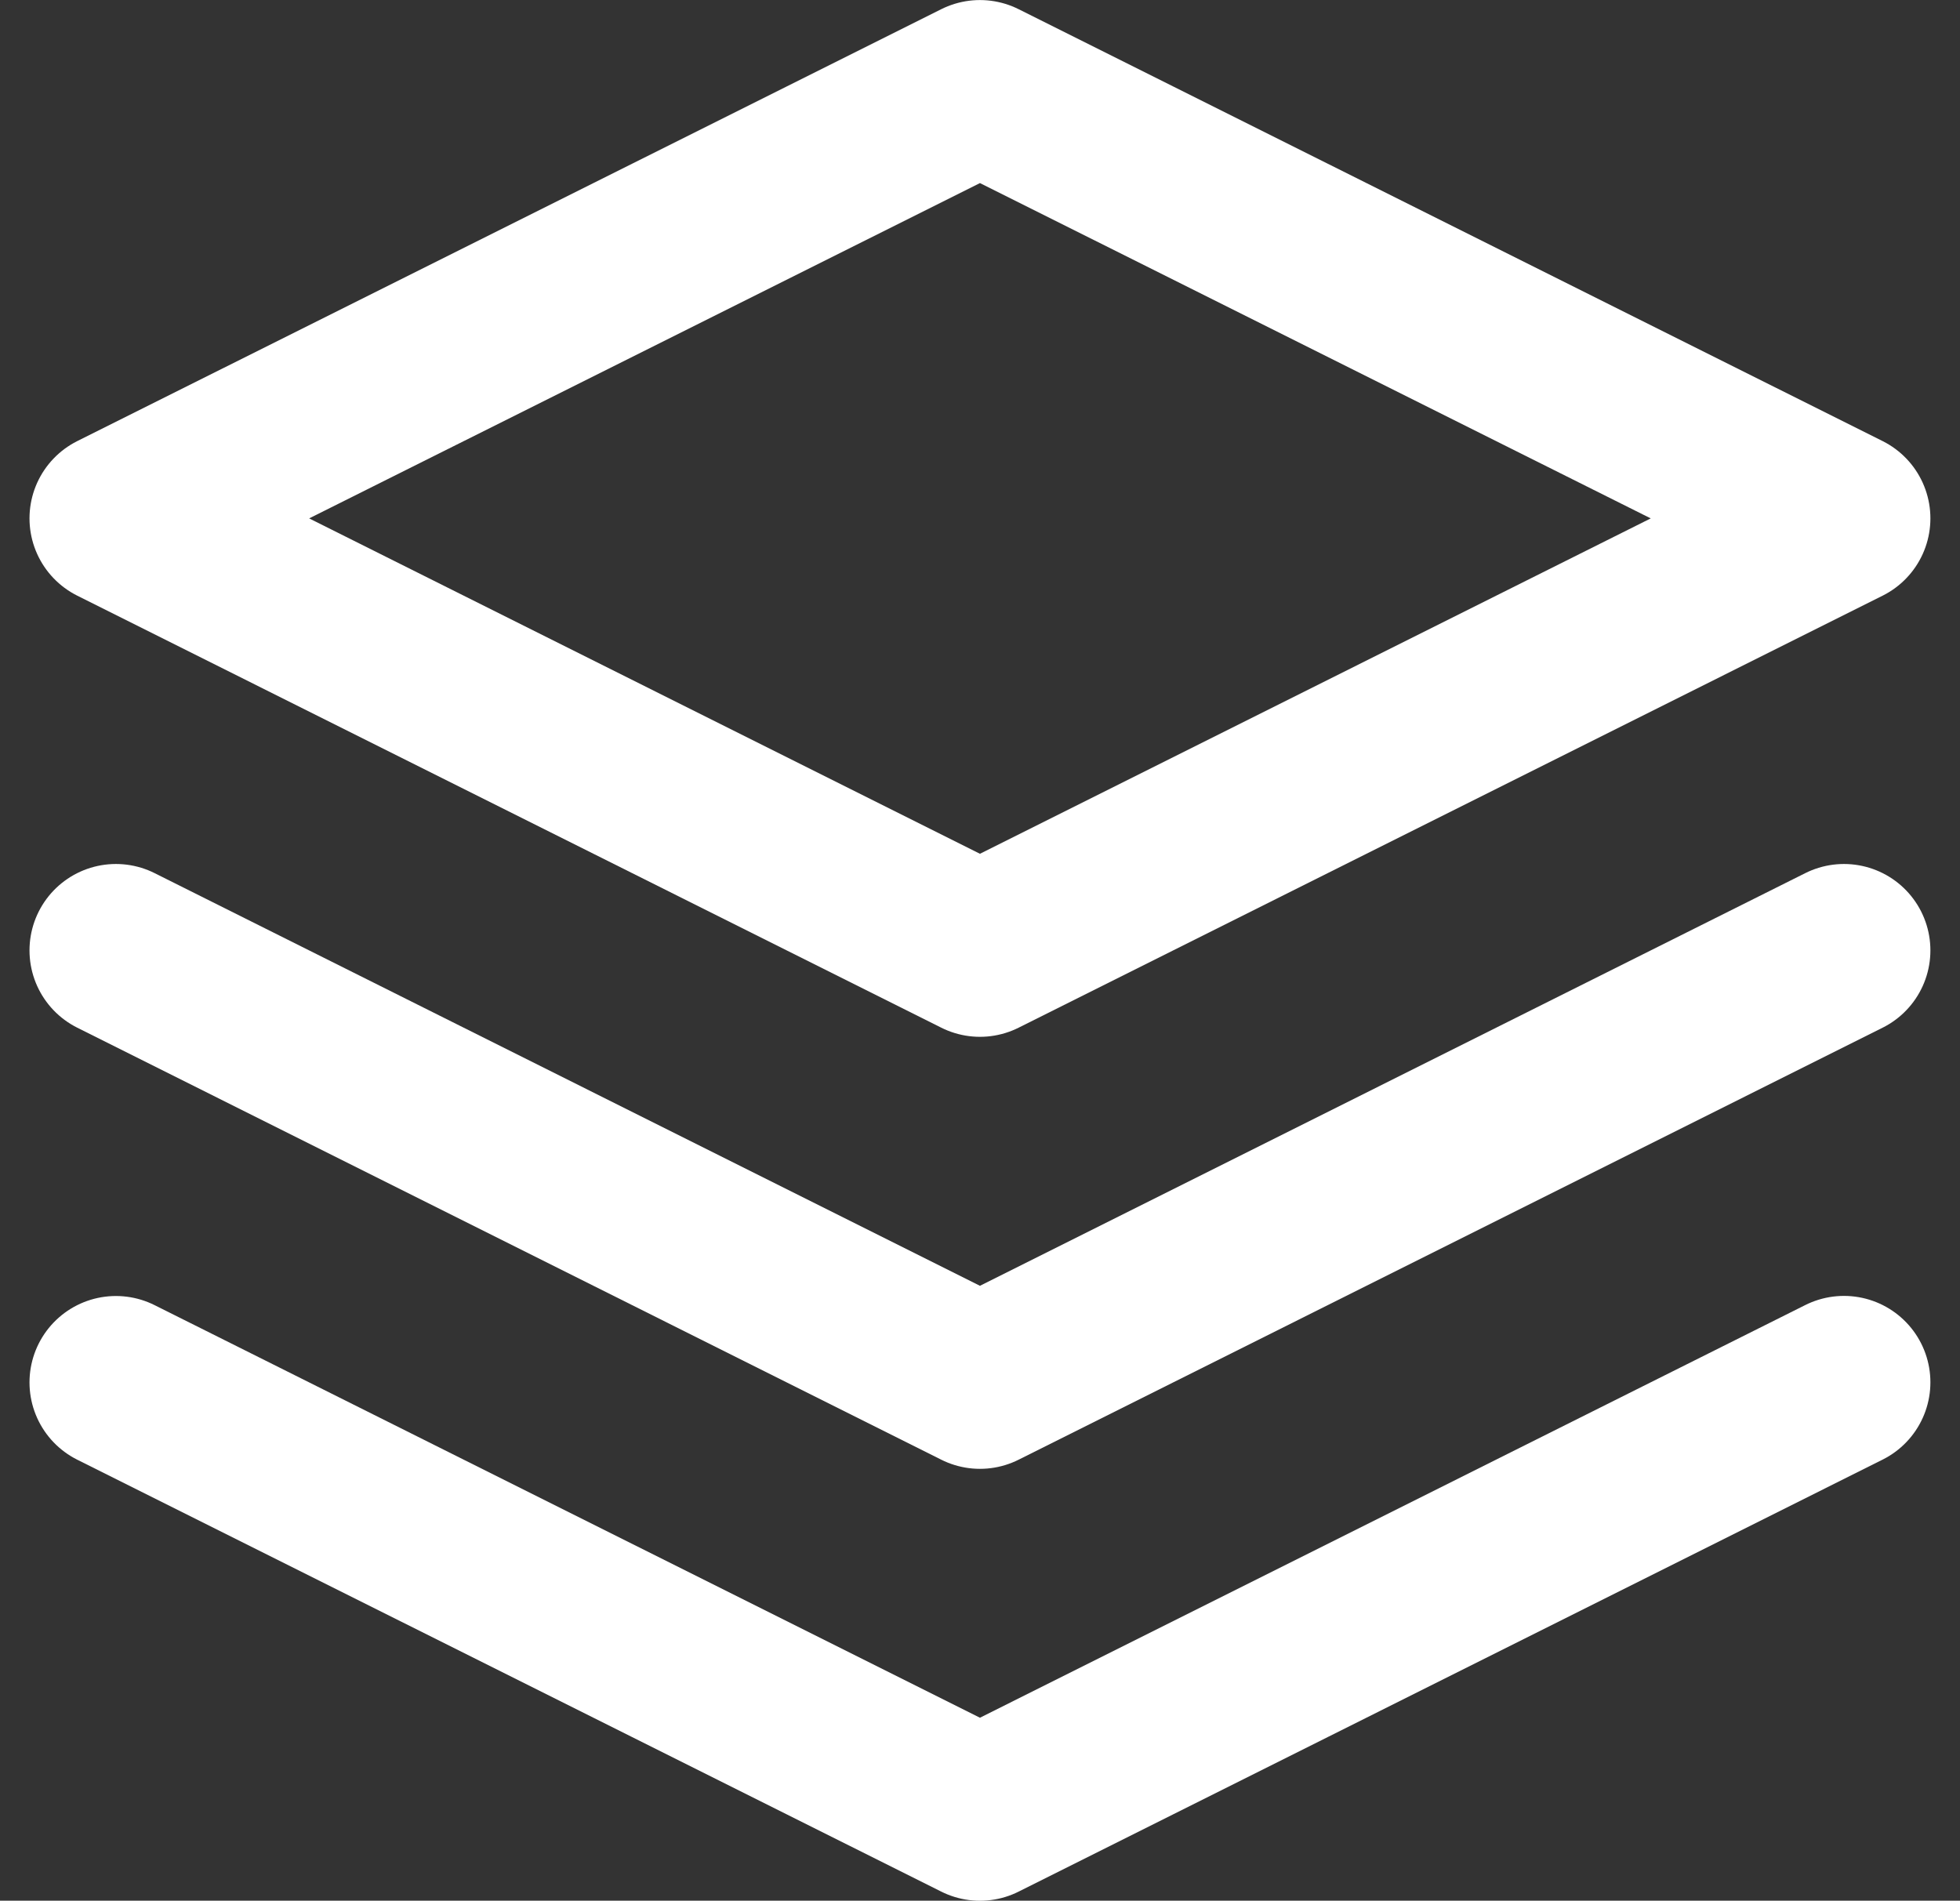
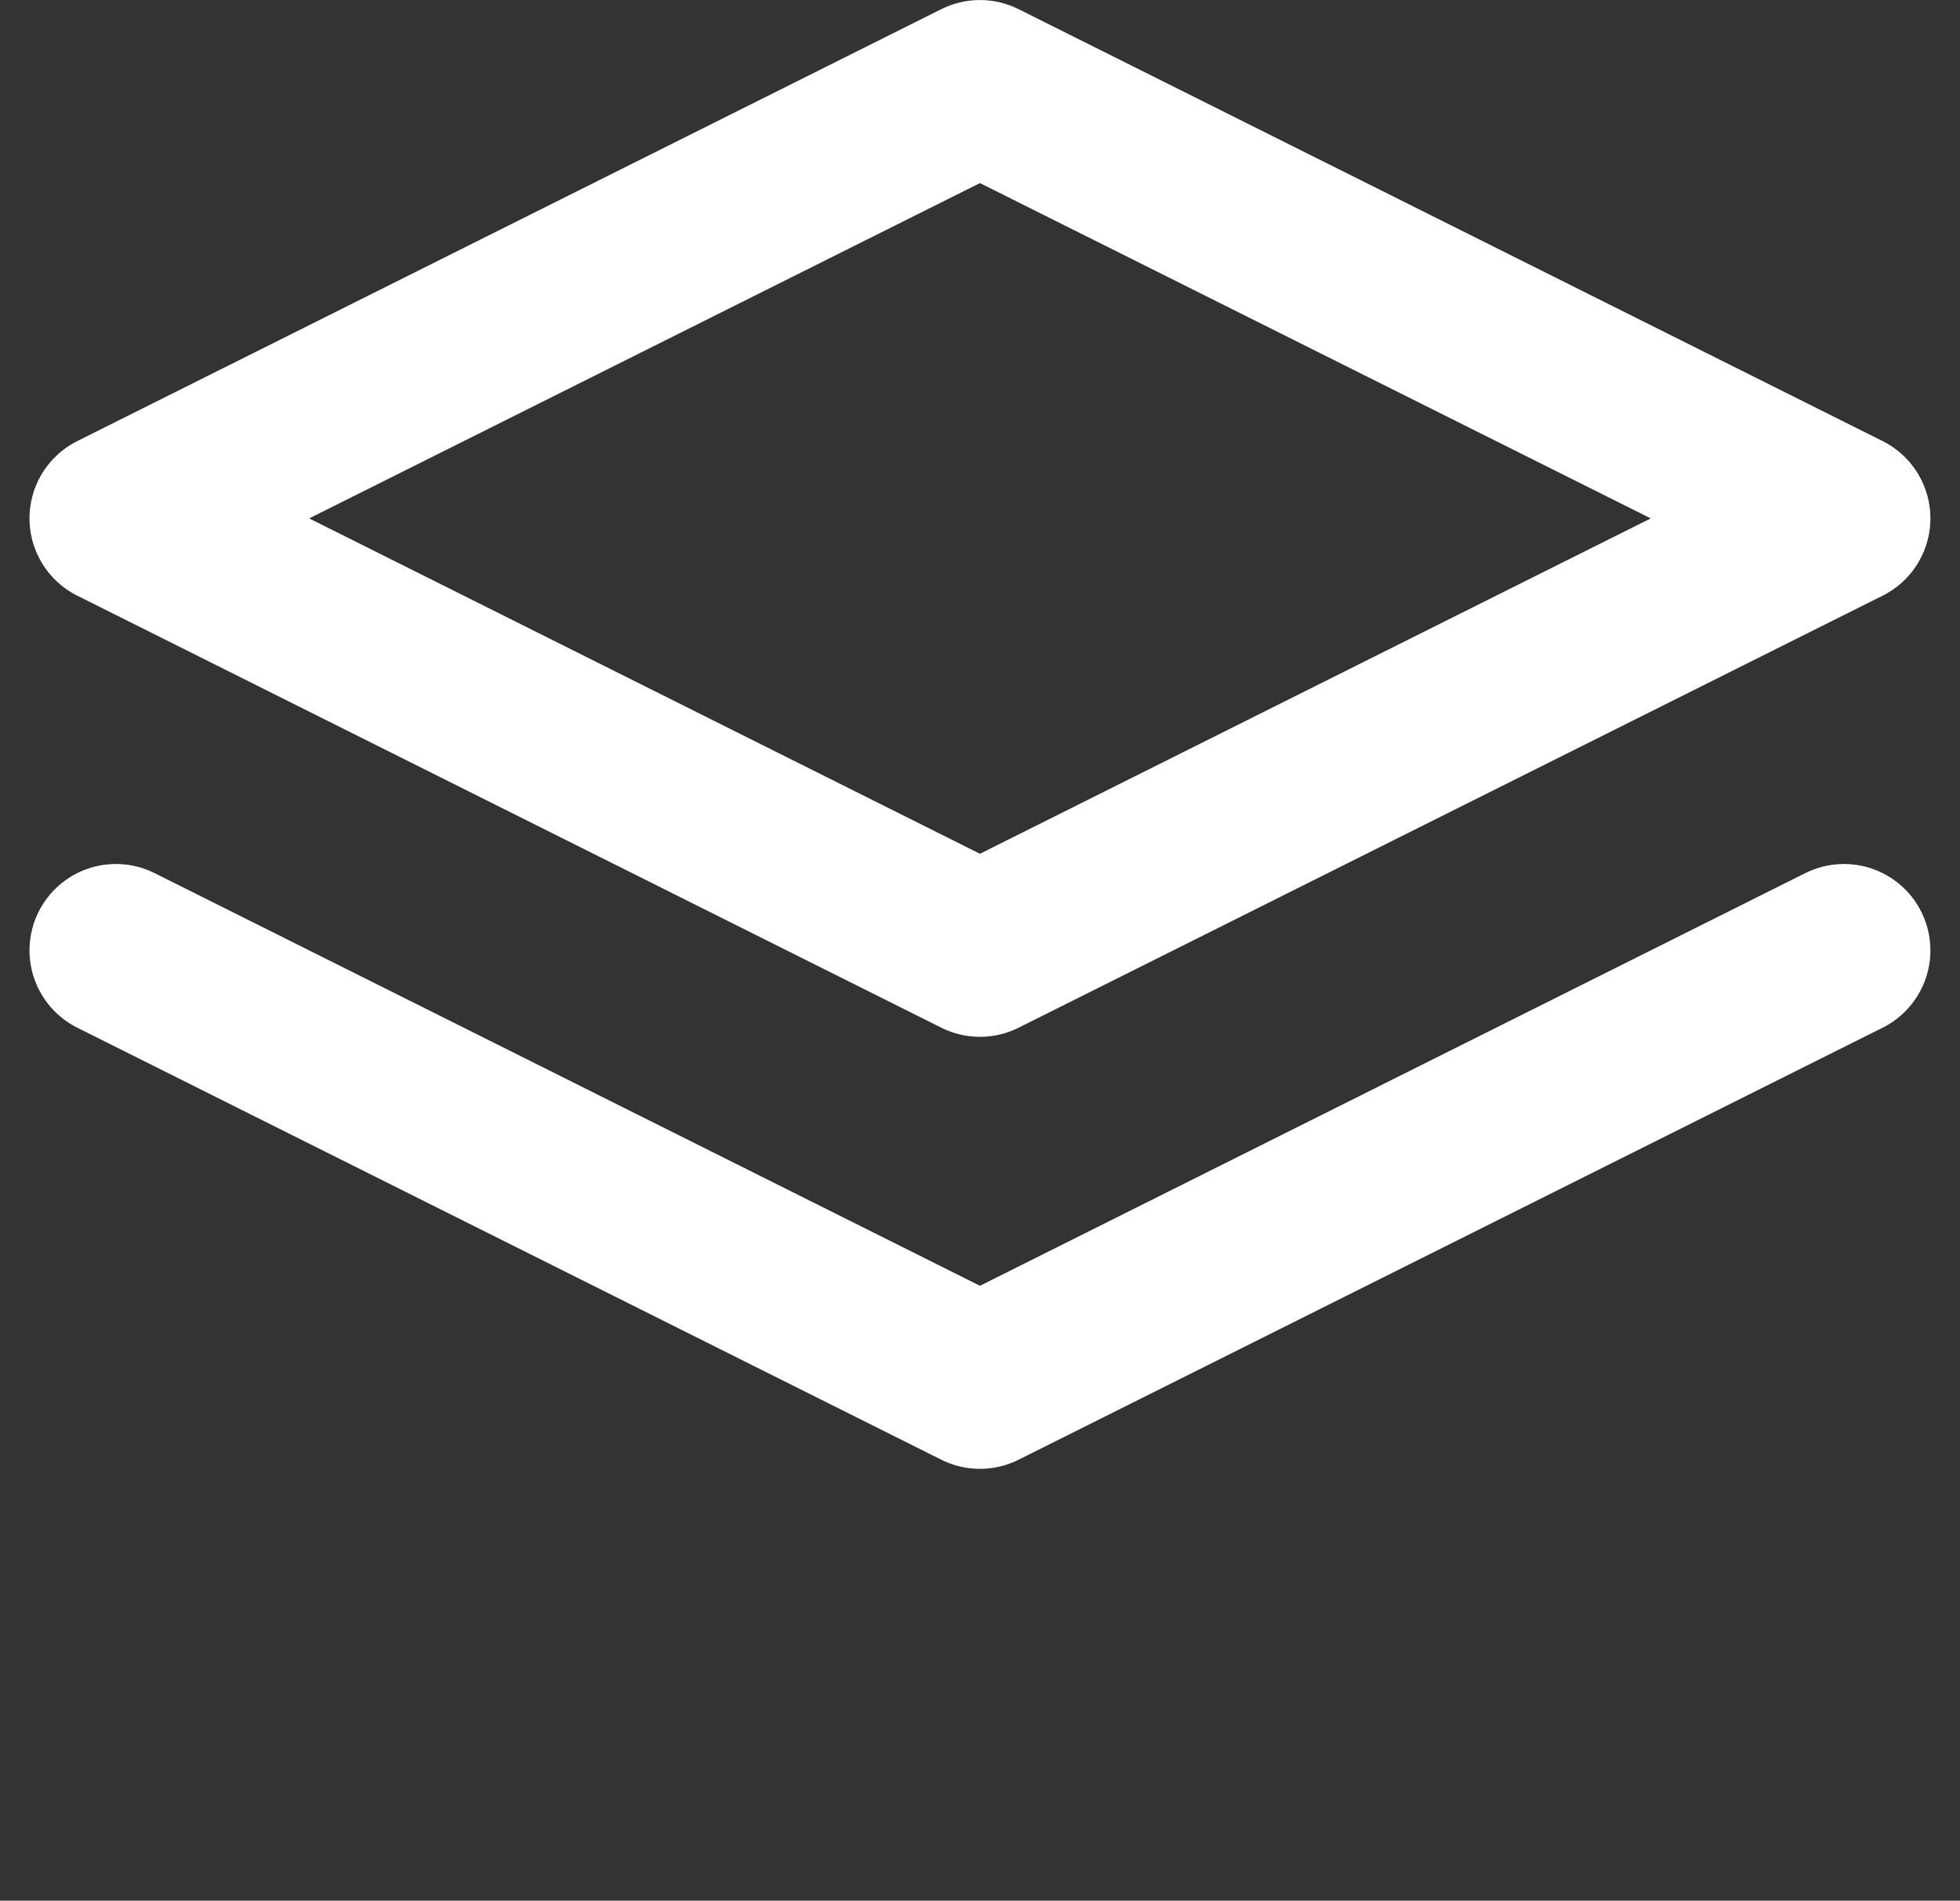
<svg xmlns="http://www.w3.org/2000/svg" width="18.903" height="18.333" viewBox="0 0 18.903 18.333">
  <rect x="0" y="0" width="18.903" height="18.333" fill="#333333" stroke="none" />
  <g id="Icon_feather-layers" data-name="Icon feather-layers" transform="translate(-0.549 -0.833)">
    <path id="Path_31" data-name="Path 31" d="M10,1.667,1.667,5.833,10,10l8.333-4.167Z" fill="none" stroke="#fff" stroke-linecap="round" stroke-linejoin="round" stroke-width="1.667" />
-     <path id="Path_32" data-name="Path 32" d="M1.667,14.167,10,18.333l8.333-4.167" fill="none" stroke="#fff" stroke-linecap="round" stroke-linejoin="round" stroke-width="1.667" />
    <path id="Path_33" data-name="Path 33" d="M1.667,10,10,14.167,18.333,10" fill="none" stroke="#fff" stroke-linecap="round" stroke-linejoin="round" stroke-width="1.667" />
  </g>
</svg>